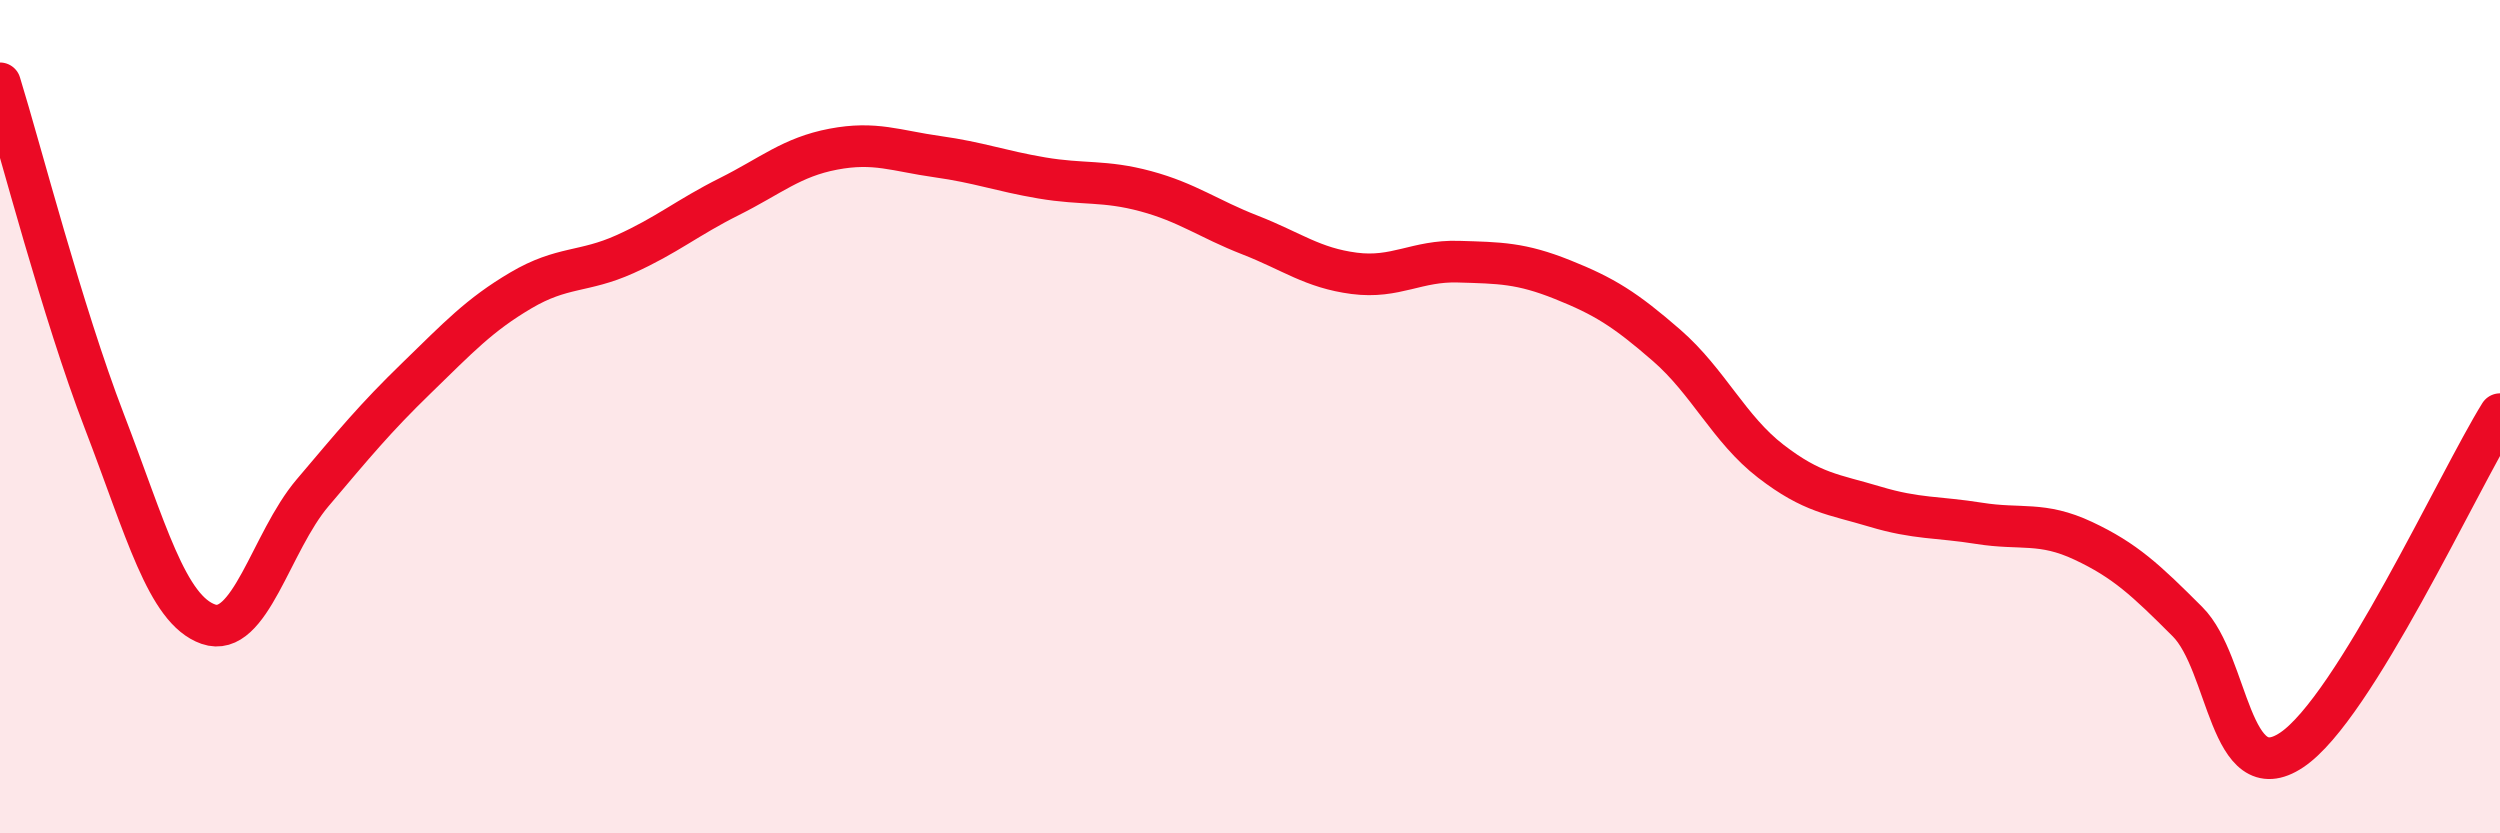
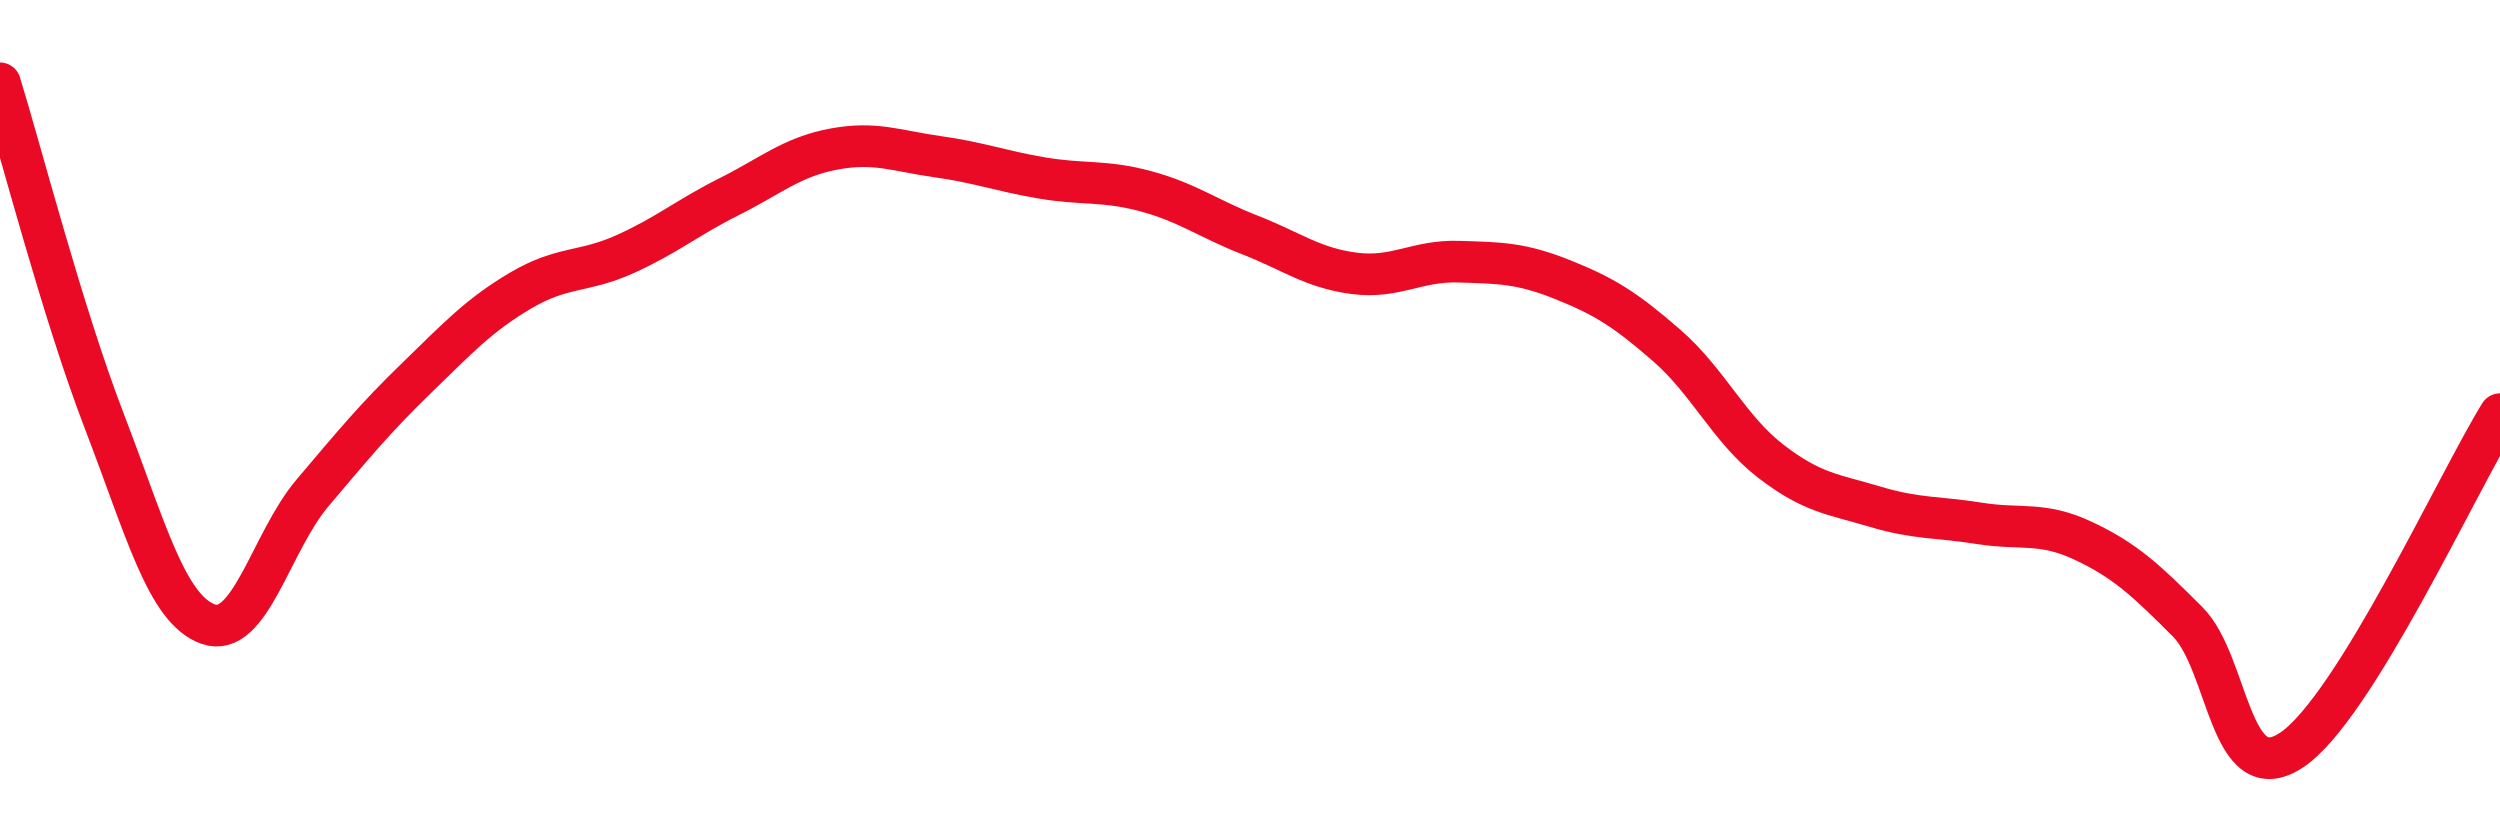
<svg xmlns="http://www.w3.org/2000/svg" width="60" height="20" viewBox="0 0 60 20">
-   <path d="M 0,2 C 0.5,3.62 1.5,7.5 2.5,10.1 C 3.5,12.7 4,14.63 5,14.98 C 6,15.33 6.5,13.01 7.5,11.83 C 8.5,10.65 9,10.04 10,9.07 C 11,8.1 11.5,7.56 12.5,6.97 C 13.5,6.38 14,6.55 15,6.1 C 16,5.65 16.5,5.22 17.5,4.72 C 18.5,4.22 19,3.77 20,3.58 C 21,3.39 21.5,3.62 22.5,3.76 C 23.5,3.9 24,4.1 25,4.27 C 26,4.44 26.5,4.32 27.5,4.59 C 28.5,4.86 29,5.25 30,5.64 C 31,6.03 31.5,6.43 32.5,6.56 C 33.5,6.69 34,6.25 35,6.28 C 36,6.31 36.5,6.31 37.5,6.71 C 38.5,7.11 39,7.42 40,8.29 C 41,9.16 41.5,10.3 42.5,11.07 C 43.5,11.84 44,11.86 45,12.16 C 46,12.46 46.5,12.4 47.5,12.56 C 48.5,12.72 49,12.51 50,12.98 C 51,13.45 51.5,13.92 52.5,14.92 C 53.5,15.92 53.5,19 55,18 C 56.5,17 59,11.55 60,9.94L60 20L0 20Z" fill="#EB0A25" opacity="0.1" stroke-linecap="round" stroke-linejoin="round" />
  <path d="M 0,2 C 0.5,3.62 1.5,7.5 2.5,10.1 C 3.5,12.7 4,14.63 5,14.98 C 6,15.33 6.5,13.01 7.5,11.83 C 8.5,10.65 9,10.04 10,9.07 C 11,8.1 11.5,7.56 12.5,6.97 C 13.5,6.38 14,6.55 15,6.1 C 16,5.65 16.5,5.22 17.5,4.72 C 18.5,4.22 19,3.77 20,3.58 C 21,3.39 21.5,3.62 22.5,3.76 C 23.5,3.9 24,4.1 25,4.27 C 26,4.44 26.5,4.32 27.5,4.59 C 28.5,4.86 29,5.25 30,5.64 C 31,6.03 31.5,6.43 32.5,6.56 C 33.5,6.69 34,6.25 35,6.28 C 36,6.31 36.5,6.31 37.5,6.71 C 38.5,7.11 39,7.42 40,8.29 C 41,9.16 41.5,10.3 42.5,11.07 C 43.5,11.84 44,11.86 45,12.16 C 46,12.46 46.5,12.4 47.5,12.56 C 48.5,12.72 49,12.51 50,12.98 C 51,13.45 51.5,13.92 52.5,14.92 C 53.5,15.92 53.5,19 55,18 C 56.5,17 59,11.55 60,9.94" stroke="#EB0A25" stroke-width="1" fill="none" stroke-linecap="round" stroke-linejoin="round" />
</svg>